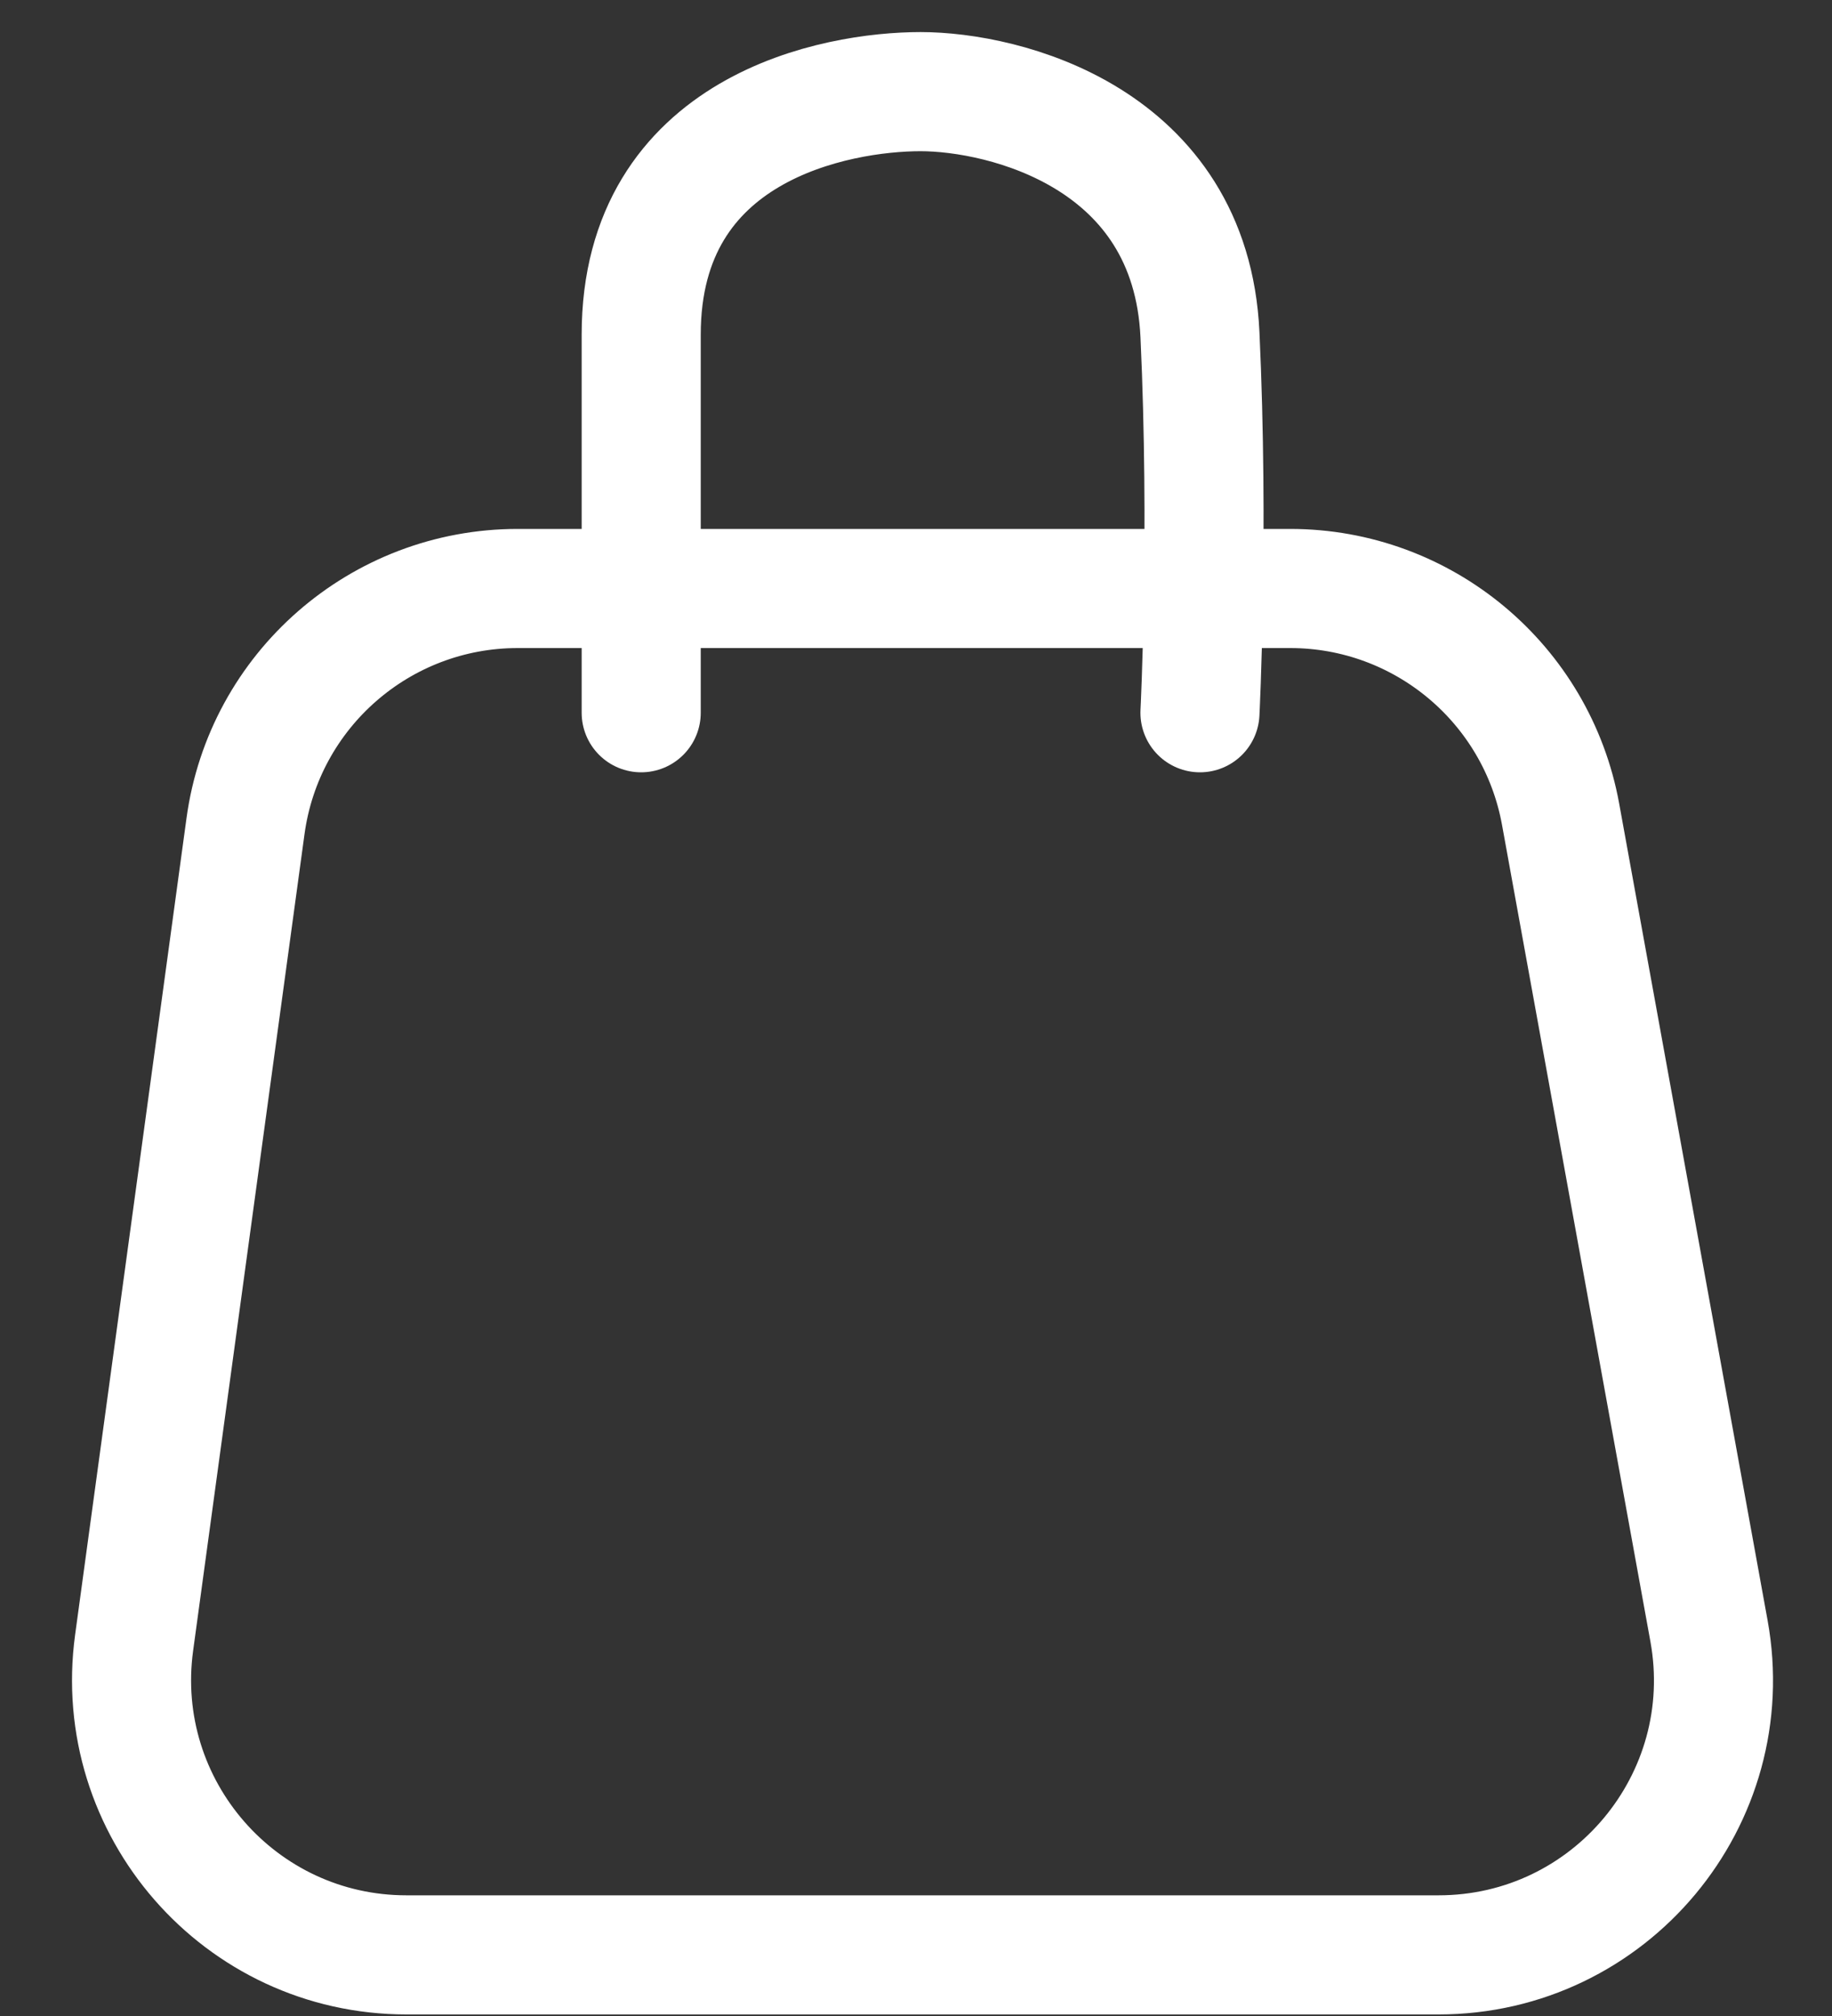
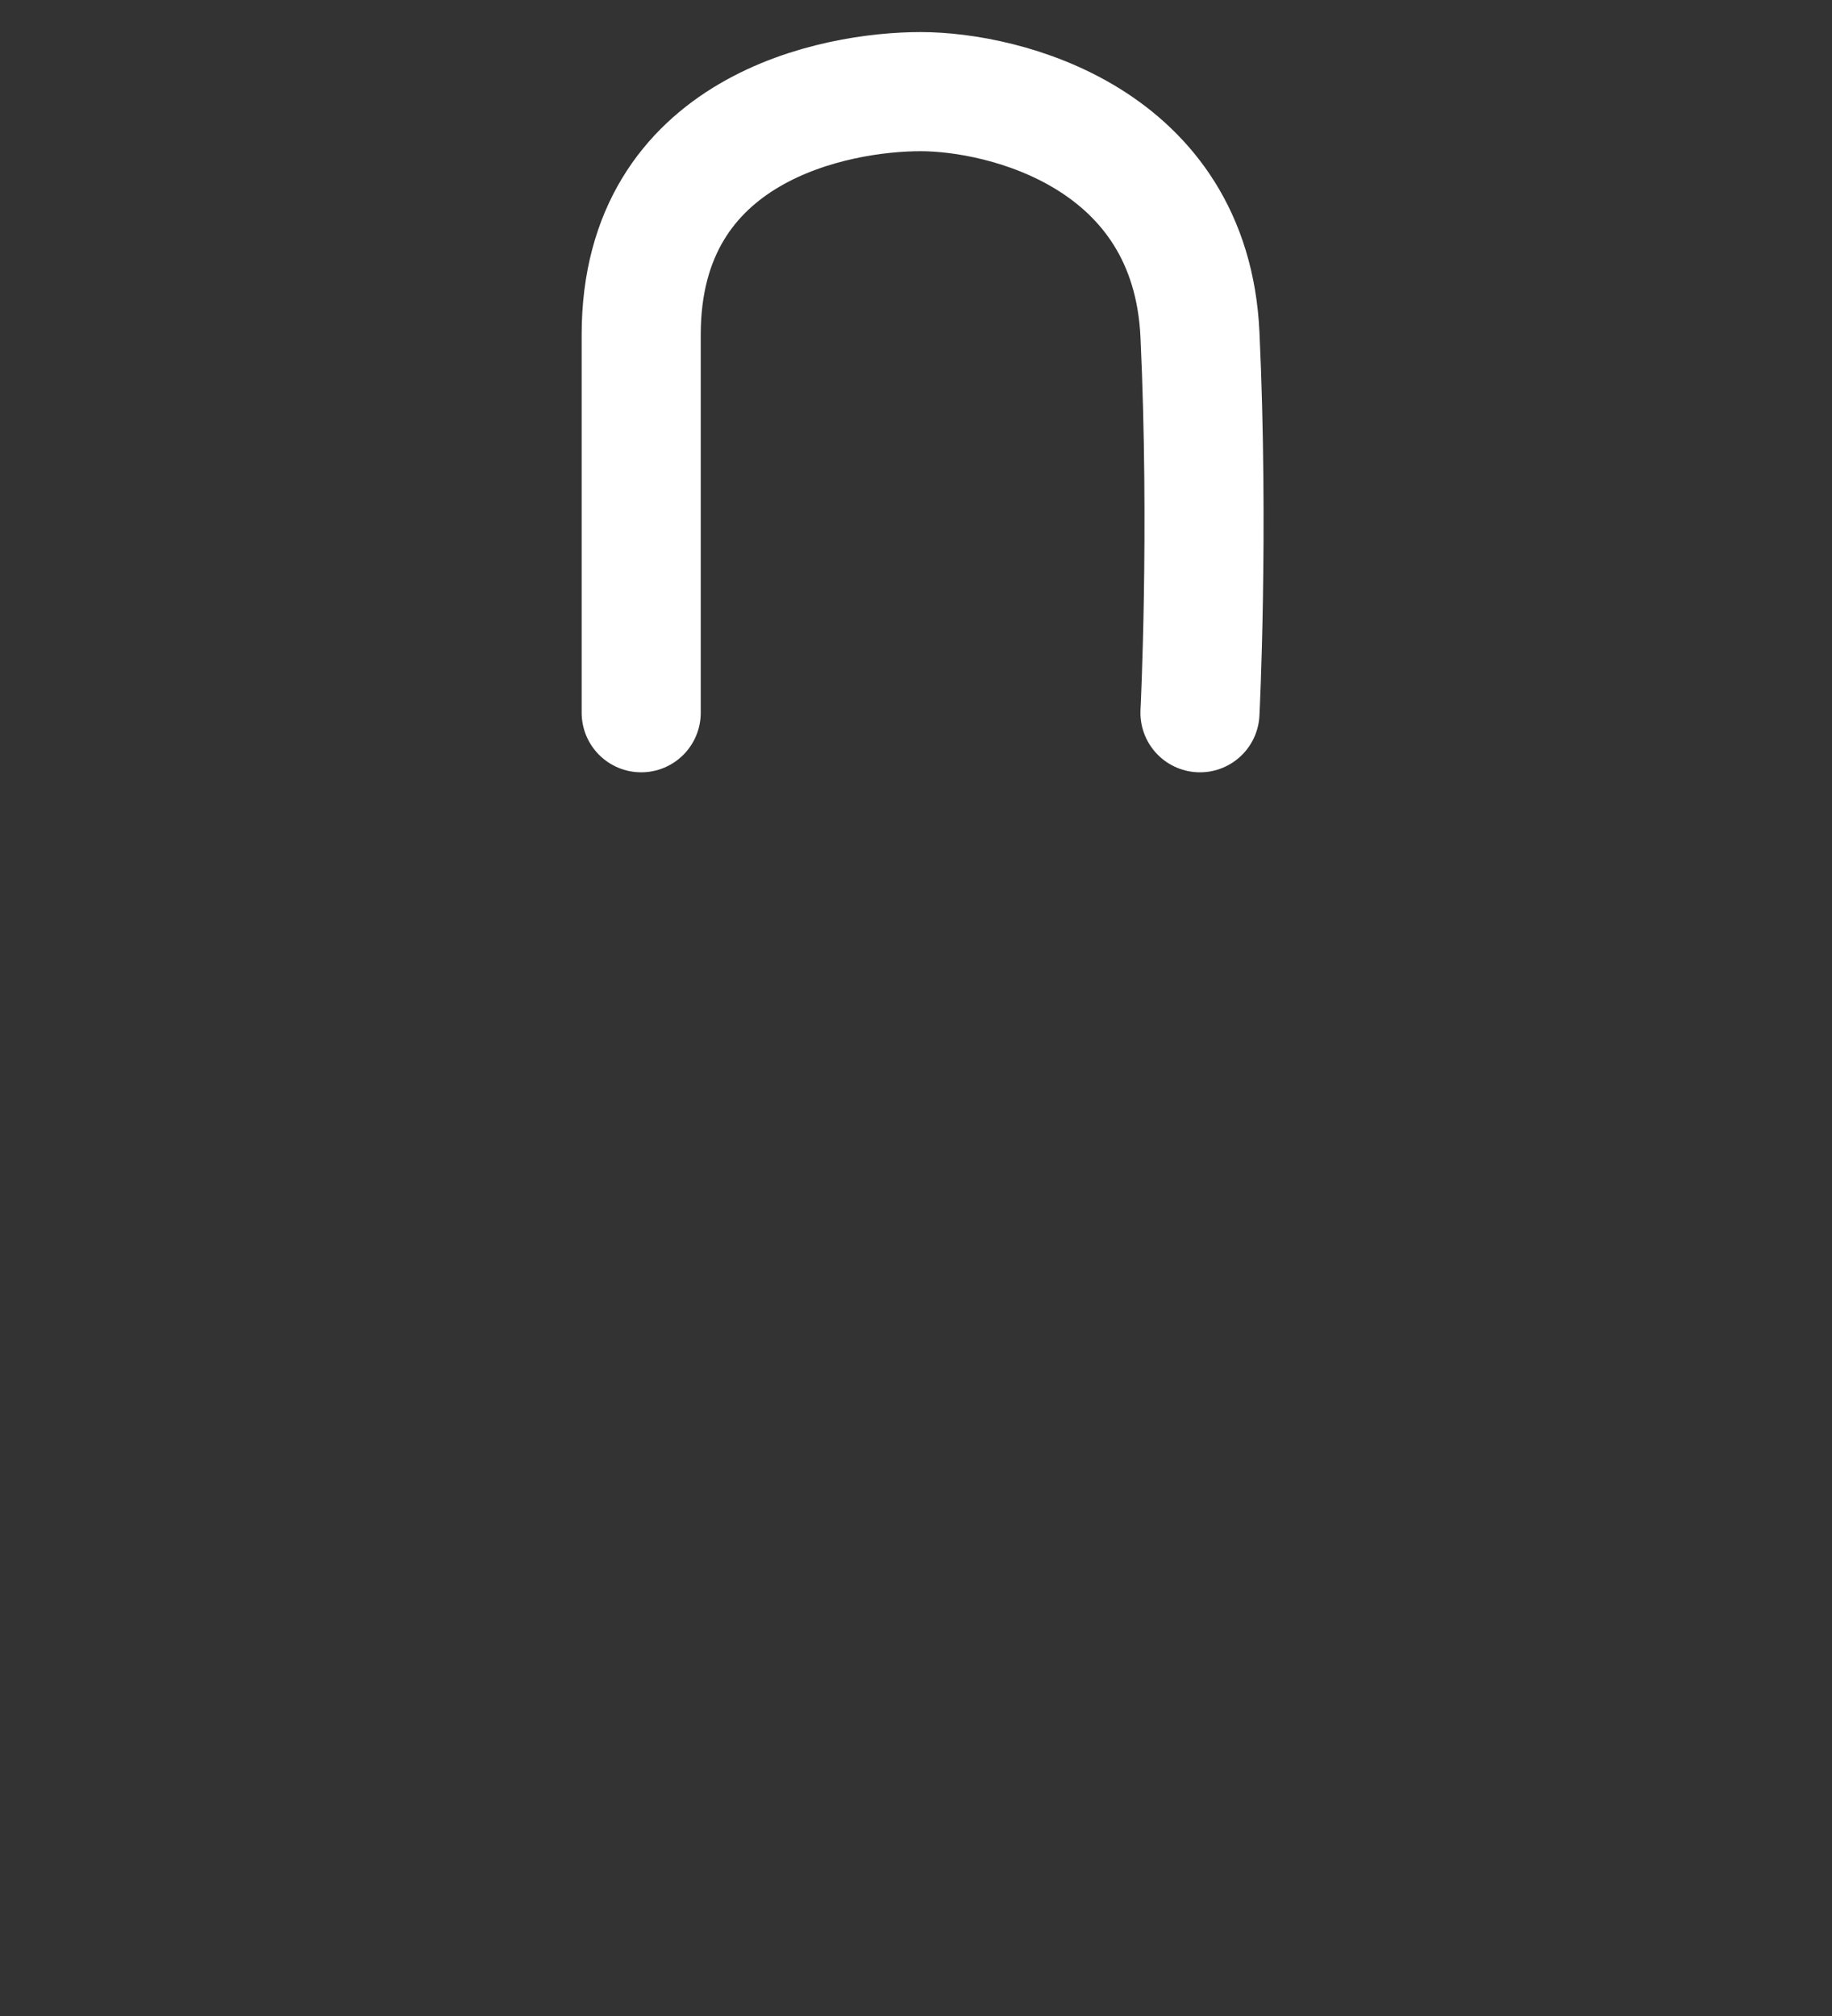
<svg xmlns="http://www.w3.org/2000/svg" width="20" height="22" viewBox="0 0 20 22" fill="none">
  <rect x="0" y="0" width="20" height="22" fill="#333333" stroke="none" />
-   <path d="M2.68 9.017L1.464 17.928C1.219 19.729 2.619 21.333 4.437 21.333H15.705C17.577 21.333 18.992 19.638 18.657 17.797L17.037 8.885C16.777 7.459 15.535 6.422 14.085 6.422H5.652C4.152 6.422 2.882 7.53 2.68 9.017Z" stroke="white" stroke-width="1.3" />
  <path d="M7 7.778C7 7.778 7 5.126 7 3.652C7 1.385 9.135 1 10.05 1C10.965 1 13 1.5 13.1 3.652C13.2 5.804 13.1 7.778 13.1 7.778" stroke="white" stroke-width="1.3" stroke-linecap="round" />
</svg>